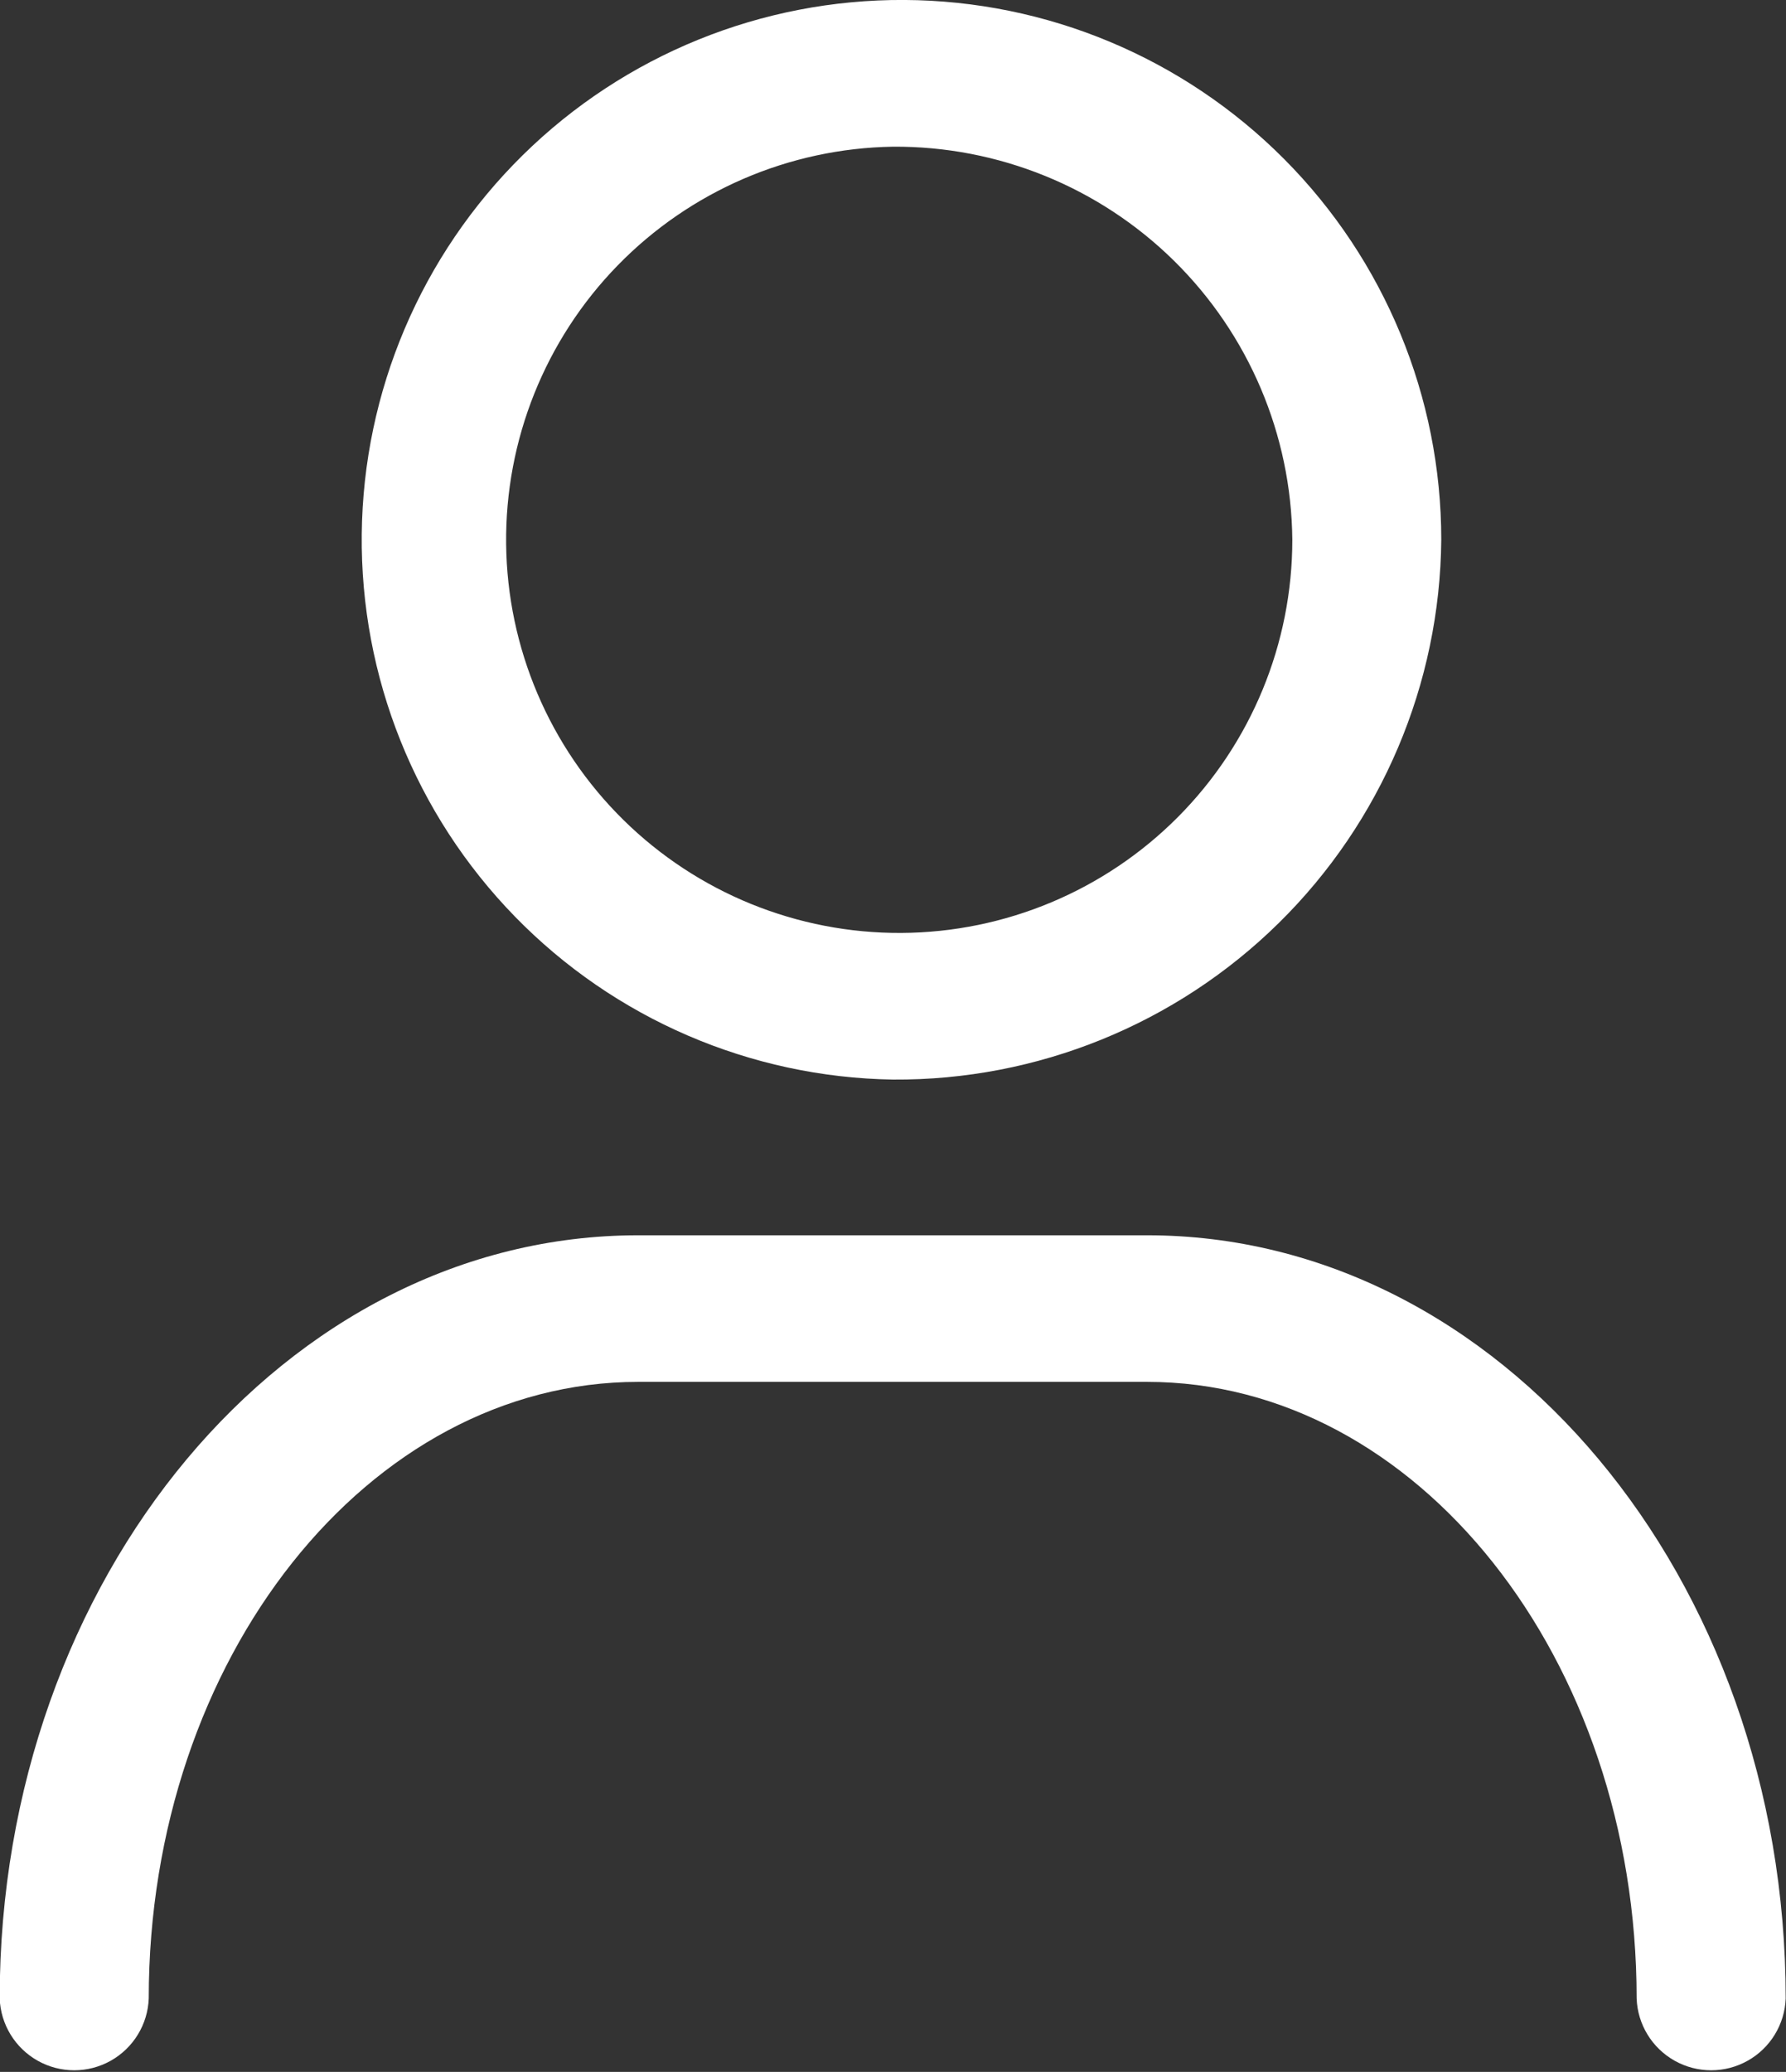
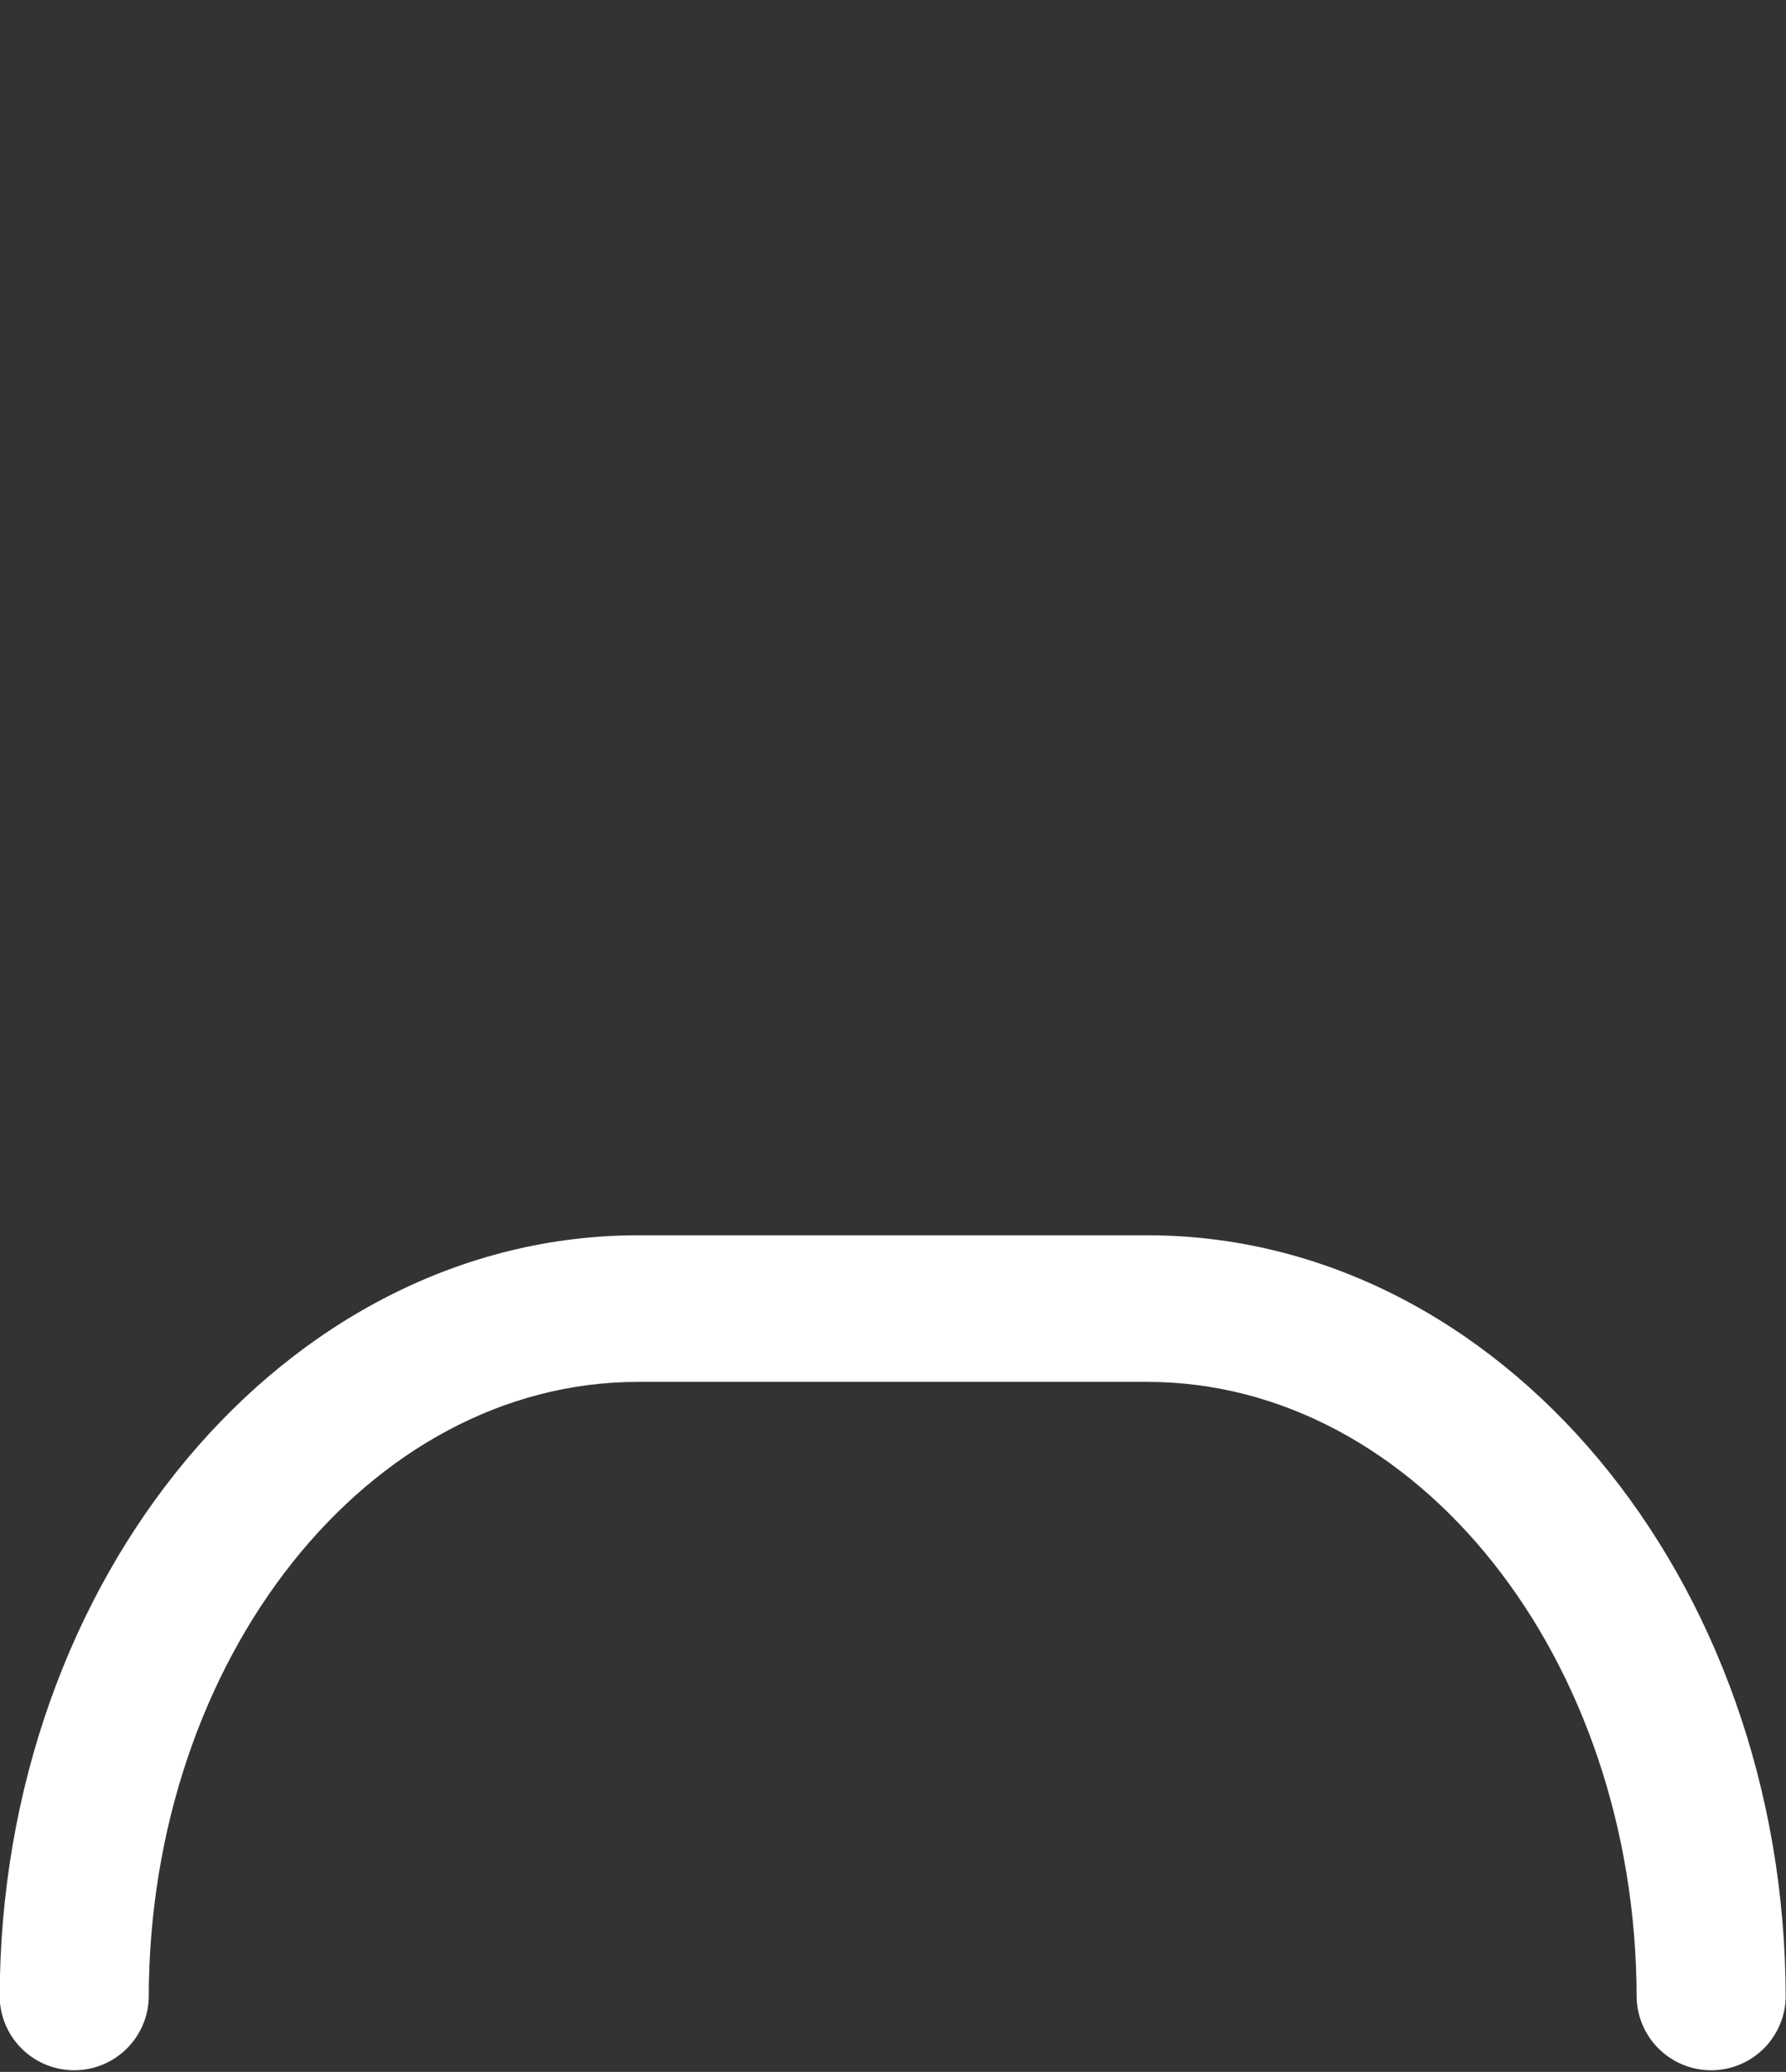
<svg xmlns="http://www.w3.org/2000/svg" id="Registrazione" width="17.242" height="20">
  <rect width="100%" height="100%" fill="#333333" stroke="none" />
  <defs>
    <clipPath id="clip-path">
      <path id="Path_96" data-name="Path 96" d="M139.8 2517.816c0-3.281-2.12-5.952-4.726-5.952h-4.913c-2.605 0-4.725 2.671-4.725 5.952a.72.72 0 01-1.439 0c0-4.062 2.764-7.367 6.164-7.367h4.914c3.4 0 6.164 3.305 6.164 7.367a.72.72 0 01-1.439 0z" transform="translate(-124 -2510.449)" fill="#fff" clip-rule="evenodd" />
    </clipPath>
    <clipPath id="clip-path-2">
      <path id="Rectangle_441" data-name="Rectangle 441" fill="#fff" d="M0 0h1725.968v2200.852H0z" />
    </clipPath>
    <clipPath id="clip-path-3">
-       <path id="Path_97" data-name="Path 97" d="M133.722 2505.421a5.211 5.211 0 115.293-5.211 5.258 5.258 0 01-5.293 5.211m0-9.005a3.795 3.795 0 103.855 3.794 3.83 3.83 0 00-3.855-3.794" transform="translate(-128.429 -2495)" fill="#fff" clip-rule="evenodd" />
-     </clipPath>
+       </clipPath>
  </defs>
  <g id="Group_846" data-name="Group 846" transform="translate(0 11.924)">
    <g id="Group_845" data-name="Group 845" clip-path="url(#clip-path)">
      <g id="Group_844" data-name="Group 844" transform="translate(-93.174 -1886.353)">
        <g id="Group_843" data-name="Group 843" clip-path="url(#clip-path-2)">
          <path id="Rectangle_440" data-name="Rectangle 440" transform="translate(89.417 1882.595)" fill="#fff" d="M0 0h24.756v15.59H0z" />
        </g>
      </g>
    </g>
  </g>
  <g id="Group_850" data-name="Group 850" transform="translate(3.328)">
    <g id="Group_849" data-name="Group 849" clip-path="url(#clip-path-3)">
      <g id="Group_848" data-name="Group 848" transform="translate(-96.502 -1874.744)">
        <g id="Group_847" data-name="Group 847" clip-path="url(#clip-path-2)">
-           <path id="Rectangle_442" data-name="Rectangle 442" transform="translate(92.744 1870.987)" fill="#fff" d="M0 0h18.1v17.935H0z" />
+           <path id="Rectangle_442" data-name="Rectangle 442" transform="translate(92.744 1870.987)" fill="#fff" d="M0 0v17.935H0z" />
        </g>
      </g>
    </g>
  </g>
</svg>